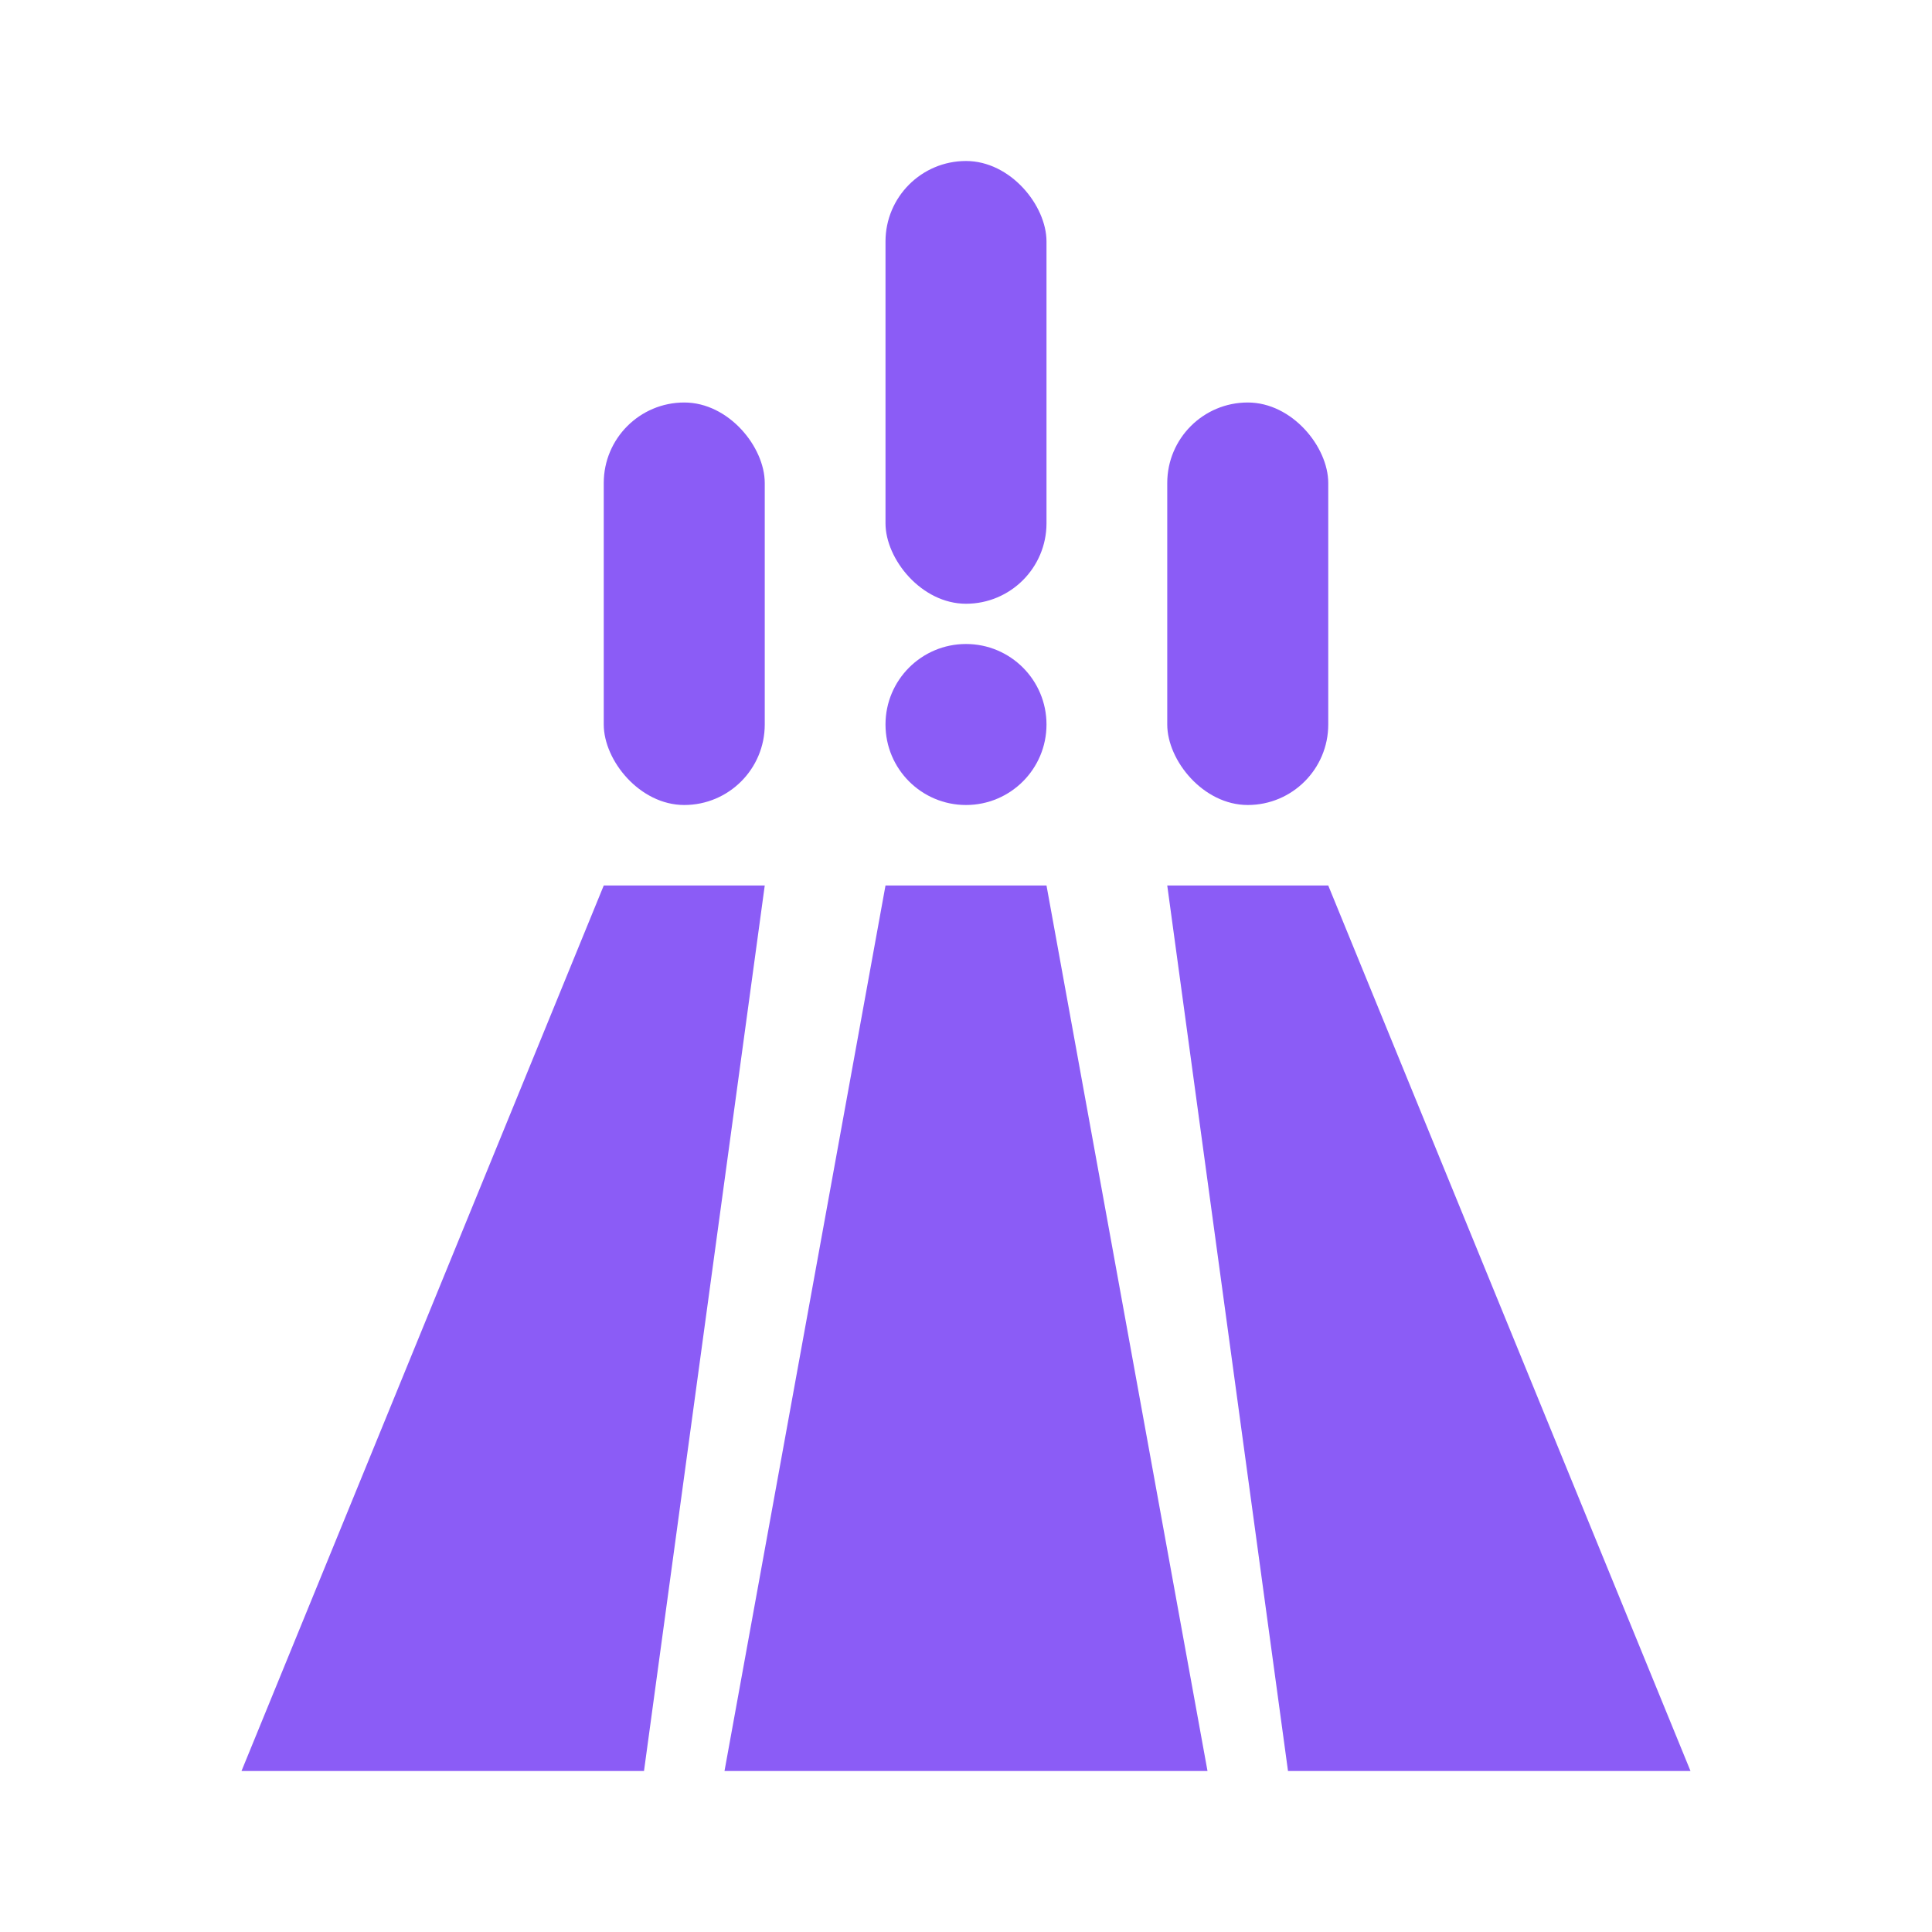
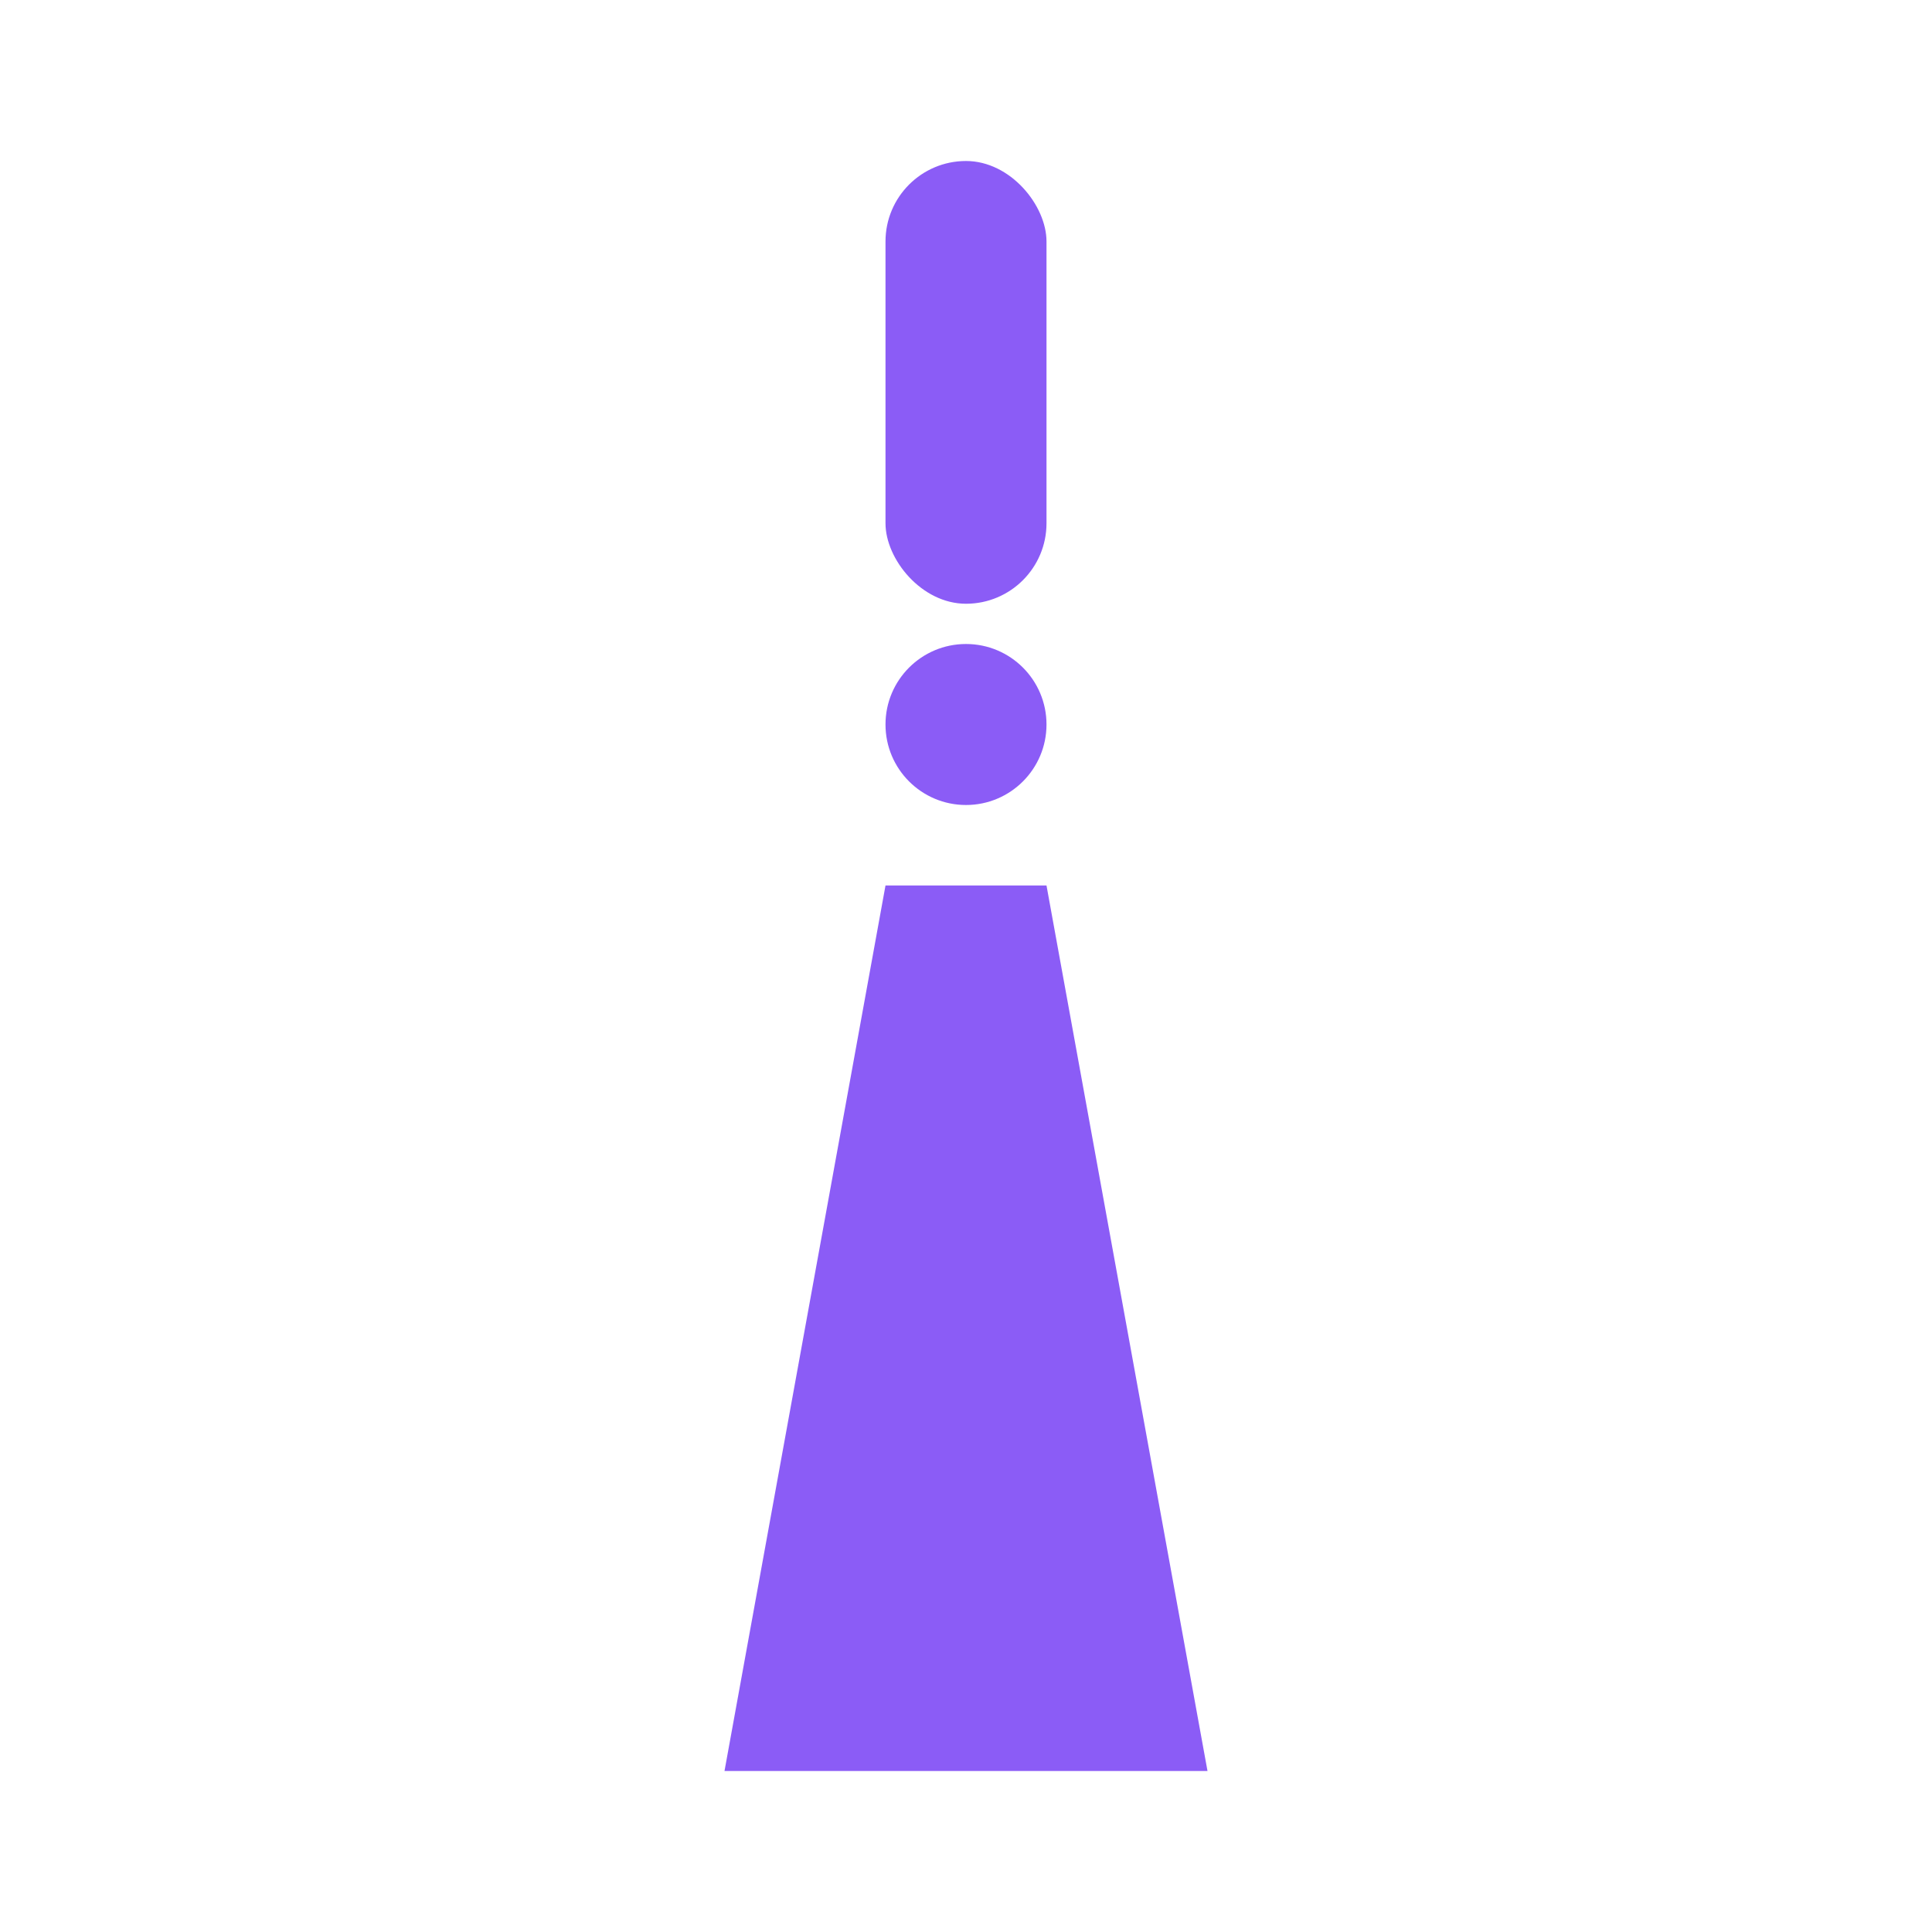
<svg xmlns="http://www.w3.org/2000/svg" viewBox="0 0 24 24" fill="#8b5cf6">
  <rect x="11" y="2" width="2" height="5.5" rx="1" />
  <circle cx="12" cy="9" r="1" />
  <path d="M11 11H13L15 22H9L11 11Z" />
-   <rect x="7.5" y="5" width="2" height="5" rx="1" />
-   <path d="M7.5 11H9.5L8 22H3L7.5 11Z" />
-   <rect x="14.5" y="5" width="2" height="5" rx="1" />
-   <path d="M14.5 11H16.5L21 22H16L14.5 11Z" />
</svg>